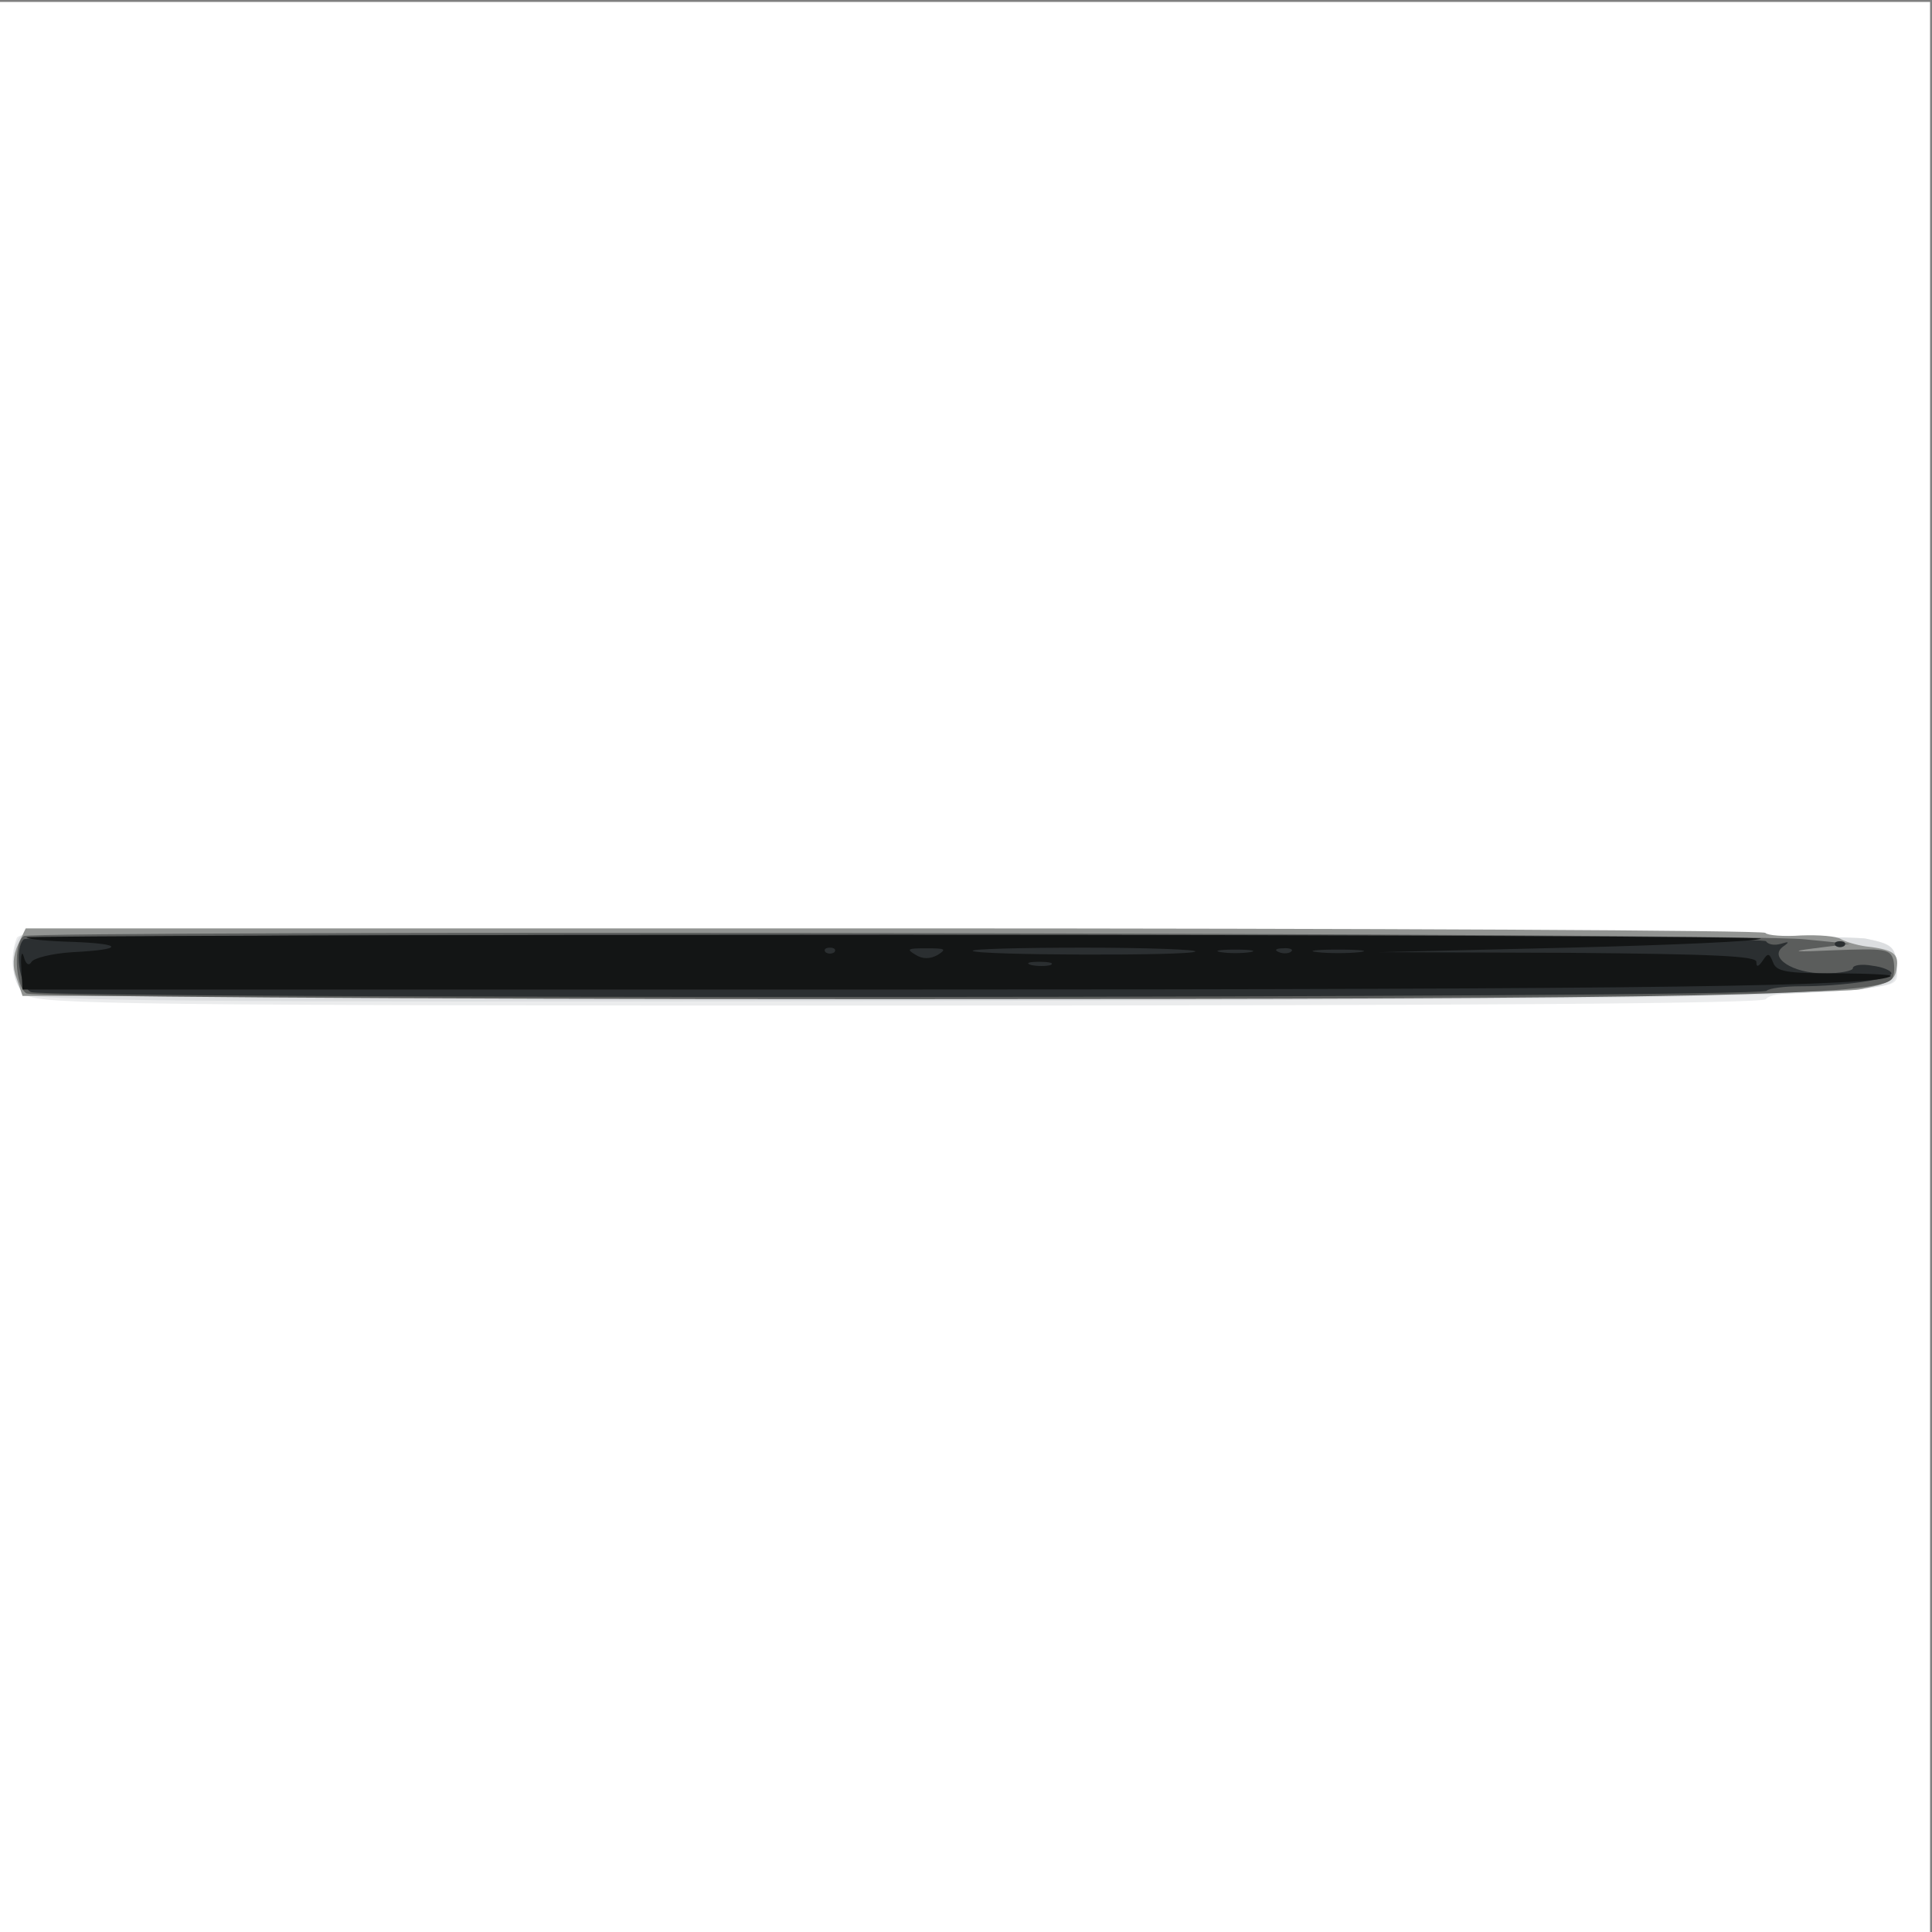
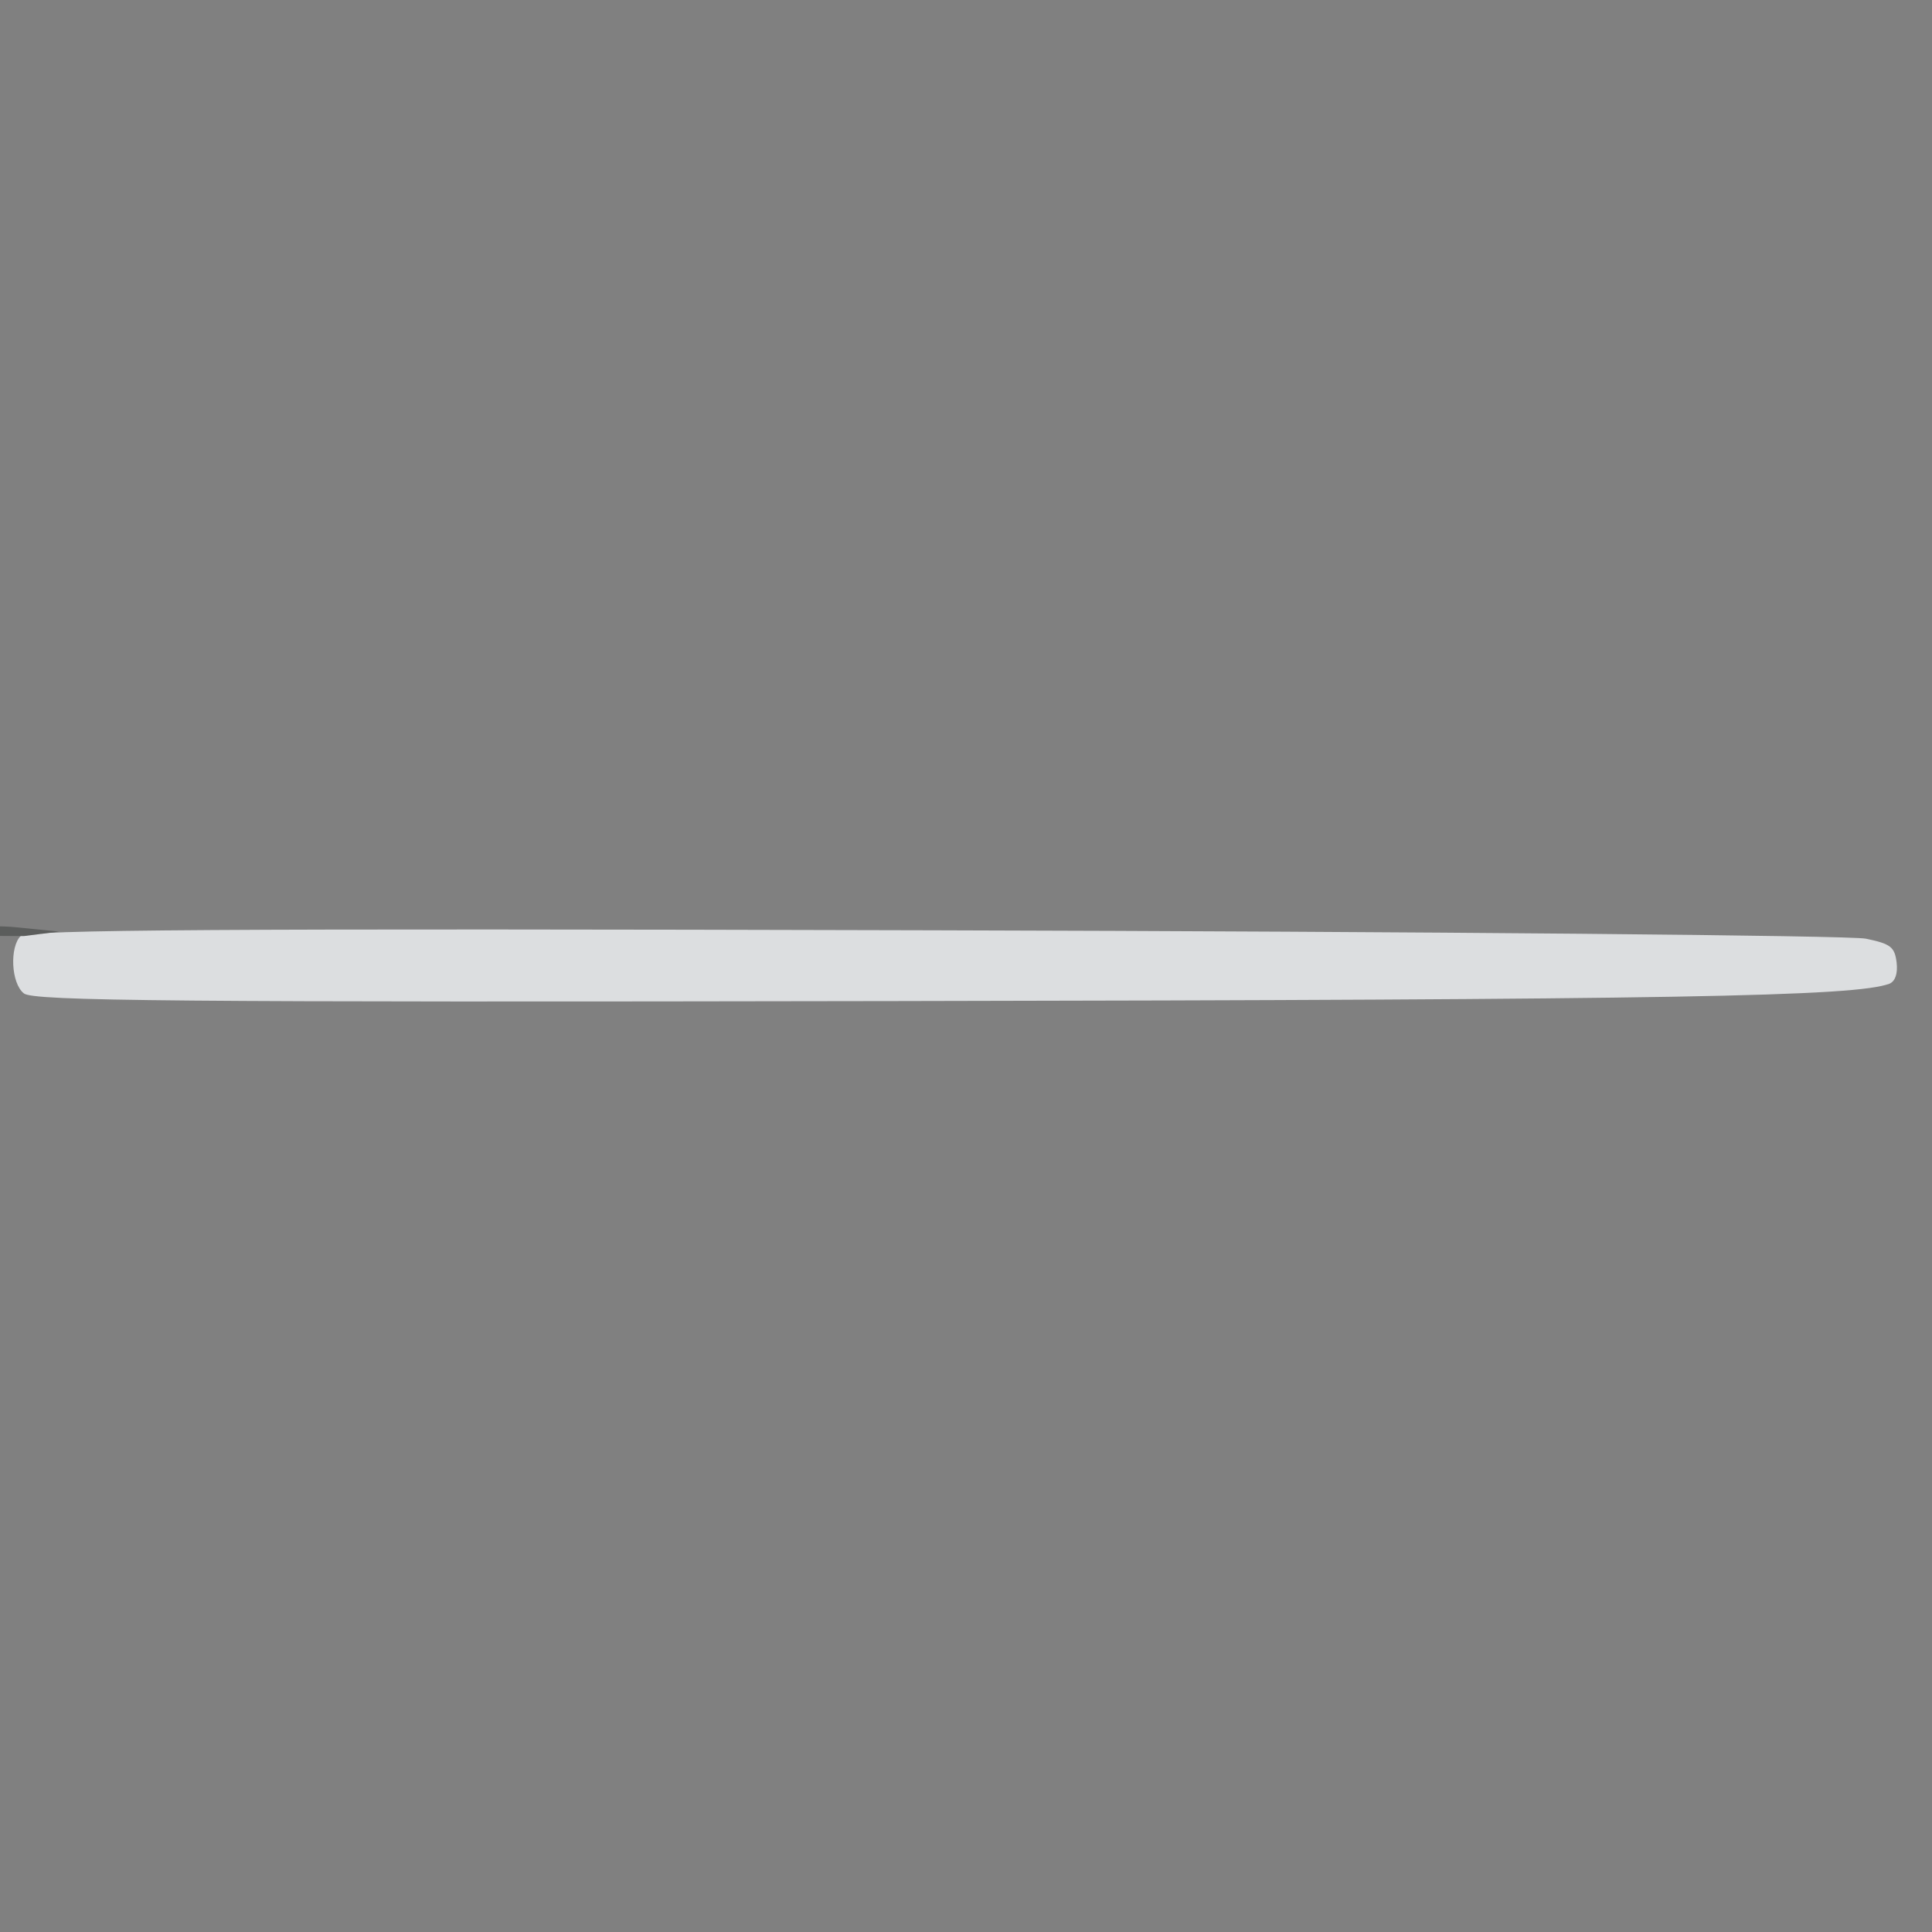
<svg xmlns="http://www.w3.org/2000/svg" width="1000" height="1000">
  <rect width="100%" height="100%" fill="#808080" stroke="none" />
  <g>
    <svg width="1000" height="1000" />
    <svg width="1000" height="1000" version="1.0" viewBox="0 0 1000 1000">
      <g fill="#fff" transform="matrix(.333 0 0 -.333 0 1000)">
-         <path d="M0 1500V0h3000v3000H0V1500z" />
-       </g>
+         </g>
    </svg>
    <svg width="1000" height="1000" version="1.0" viewBox="0 0 1000 1000">
      <g fill="#ebeced" transform="matrix(.333 0 0 -.333 0 1000)">
-         <path d="M26 1545c-13-35-6-74 16-89 20-14 166-16 1360-16 880 0 1339 3 1343 10 3 6 27 10 53 10s71 3 100 7c52 6 53 6 50 37-3 28-7 32-48 40-25 5-680 11-1456 13-1294 3-1412 2-1418-12z" />
-       </g>
+         </g>
    </svg>
    <svg width="1000" height="1000" version="1.0" viewBox="0 0 1000 1000">
      <g fill="#dcdee0" transform="matrix(.333 0 0 -.333 0 1000)">
        <path d="M32 1548c-17-17-15-73 5-89 13-12 233-14 1357-12 1215 2 1489 7 1543 27 9 4 13 16 11 33-3 24-9 29-48 37-25 5-677 11-1450 13-1108 3-1408 1-1418-9z" />
      </g>
    </svg>
    <svg width="1000" height="1000" version="1.0" viewBox="0 0 1000 1000">
      <g fill="#929492" transform="matrix(.333 0 0 -.333 0 1000)">
-         <path d="M28 1535c-8-18-9-35-2-53l9-27h1400c884 0 1420 4 1455 10 46 9 56 14 58 33 4 23-5 29-48 34-14 2-31 7-38 11-7 5-35 7-62 6-27-2-53 0-56 4-4 4-614 7-1356 7H40l-12-25z" />
-       </g>
+         </g>
    </svg>
    <svg width="1000" height="1000" version="1.0" viewBox="0 0 1000 1000">
      <g fill="#5b5d5c" transform="matrix(.333 0 0 -.333 0 1000)">
-         <path d="M37 1548c-16-10-14-78 4-89 8-5 550-9 1332-9 1289 0 1551 5 1568 32 4 6 4 19 2 29-5 17-14 18-92 15-62-3-71-2-31 3l55 7-70 7c-88 10-2753 14-2768 5z" />
+         <path d="M37 1548l55 7-70 7c-88 10-2753 14-2768 5z" />
      </g>
    </svg>
    <svg width="1000" height="1000" version="1.0" viewBox="0 0 1000 1000">
      <g fill="#2b2f31" transform="matrix(.333 0 0 -.333 0 1000)">
-         <path d="M37 1543c-15-14-7-72 11-82 21-11 2687-10 2698 2 4 4 28 7 54 7 64 0 140 11 140 20 0 4-13 10-30 12-16 3-30 1-30-4 0-4-20-8-44-8-50 0-88 25-64 42 10 7 9 8-4 4-10-3-20-1-23 4-7 11-2697 14-2708 3zm2816-10c4-3 10-3 14 0 3 4 0 7-7 7s-10-3-7-7z" />
-       </g>
+         </g>
    </svg>
    <svg width="1000" height="1000" version="1.0" viewBox="0 0 1000 1000">
      <g fill="#131515" transform="matrix(.333 0 0 -.333 0 1000)">
-         <path d="M41 1546c2-3 35-6 72-7 80-3 80-12 0-16-32-2-60-9-64-15-4-7-9-4-12 8-3 10-5 3-4-16l2-35h1360c1189 0 1527 5 1544 21 2 2-36 4-86 4-77 0-92 3-97 17-6 15-8 15-16 3-7-10-10-11-10-2s-66 12-292 14l-293 1 293 7c161 4 295 10 299 14 3 3-603 6-1347 6s-1351-2-1349-4zm1256-23c-4-3-10-3-14 0-3 4 0 7 7 7s10-3 7-7zm161-4c-12-7-24-7-35 0-15 9-12 10 17 10s32-1 18-10zm400 5c-7-7-340-6-346 1-3 3 75 5 173 5s176-3 173-6zm85-1c-13-2-33-2-45 0-13 2-3 4 22 4s35-2 23-4zm64 1c-3-3-12-4-19-1-8 3-5 6 6 6 11 1 17-2 13-5zm106-1c-18-2-48-2-65 0-18 2-4 4 32 4s50-2 33-4zm-480-20c-7-2-21-2-30 0-10 3-4 5 12 5 17 0 24-2 18-5z" />
-       </g>
+         </g>
    </svg>
  </g>
</svg>